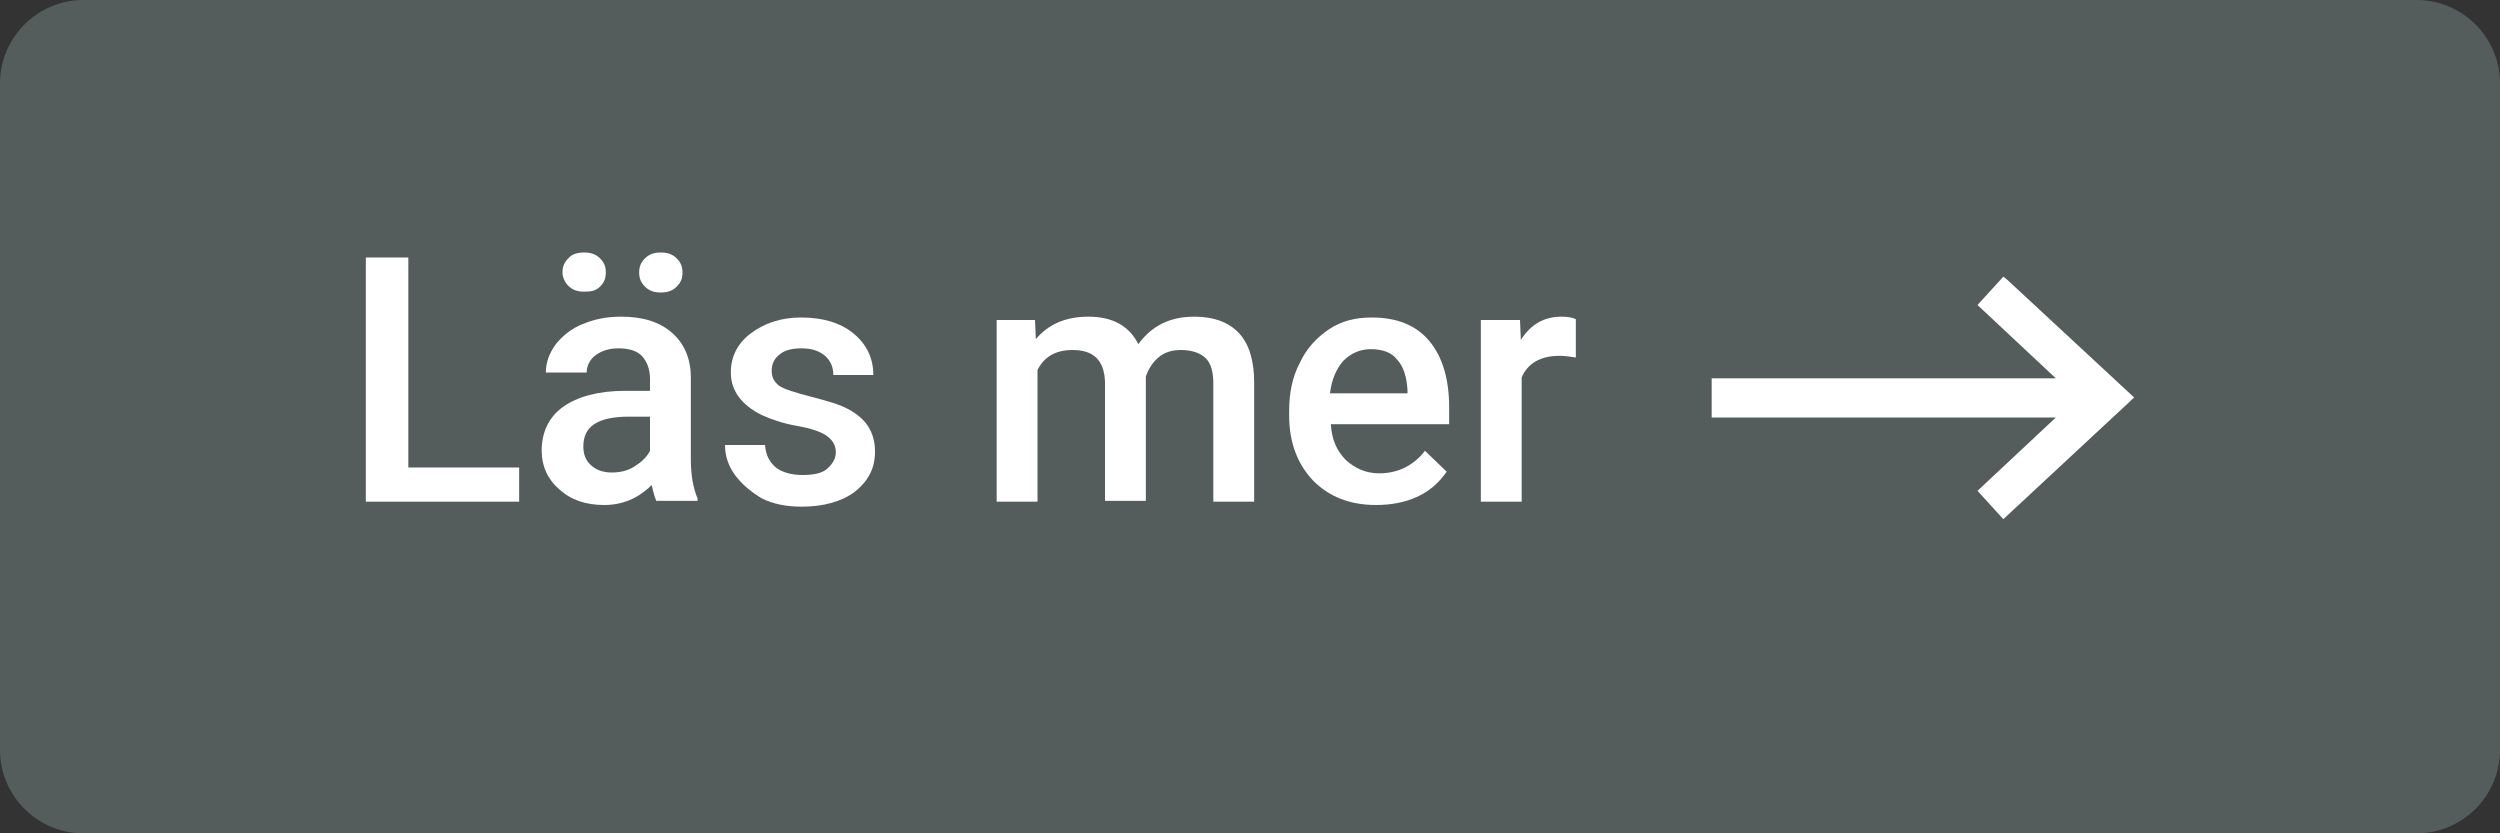
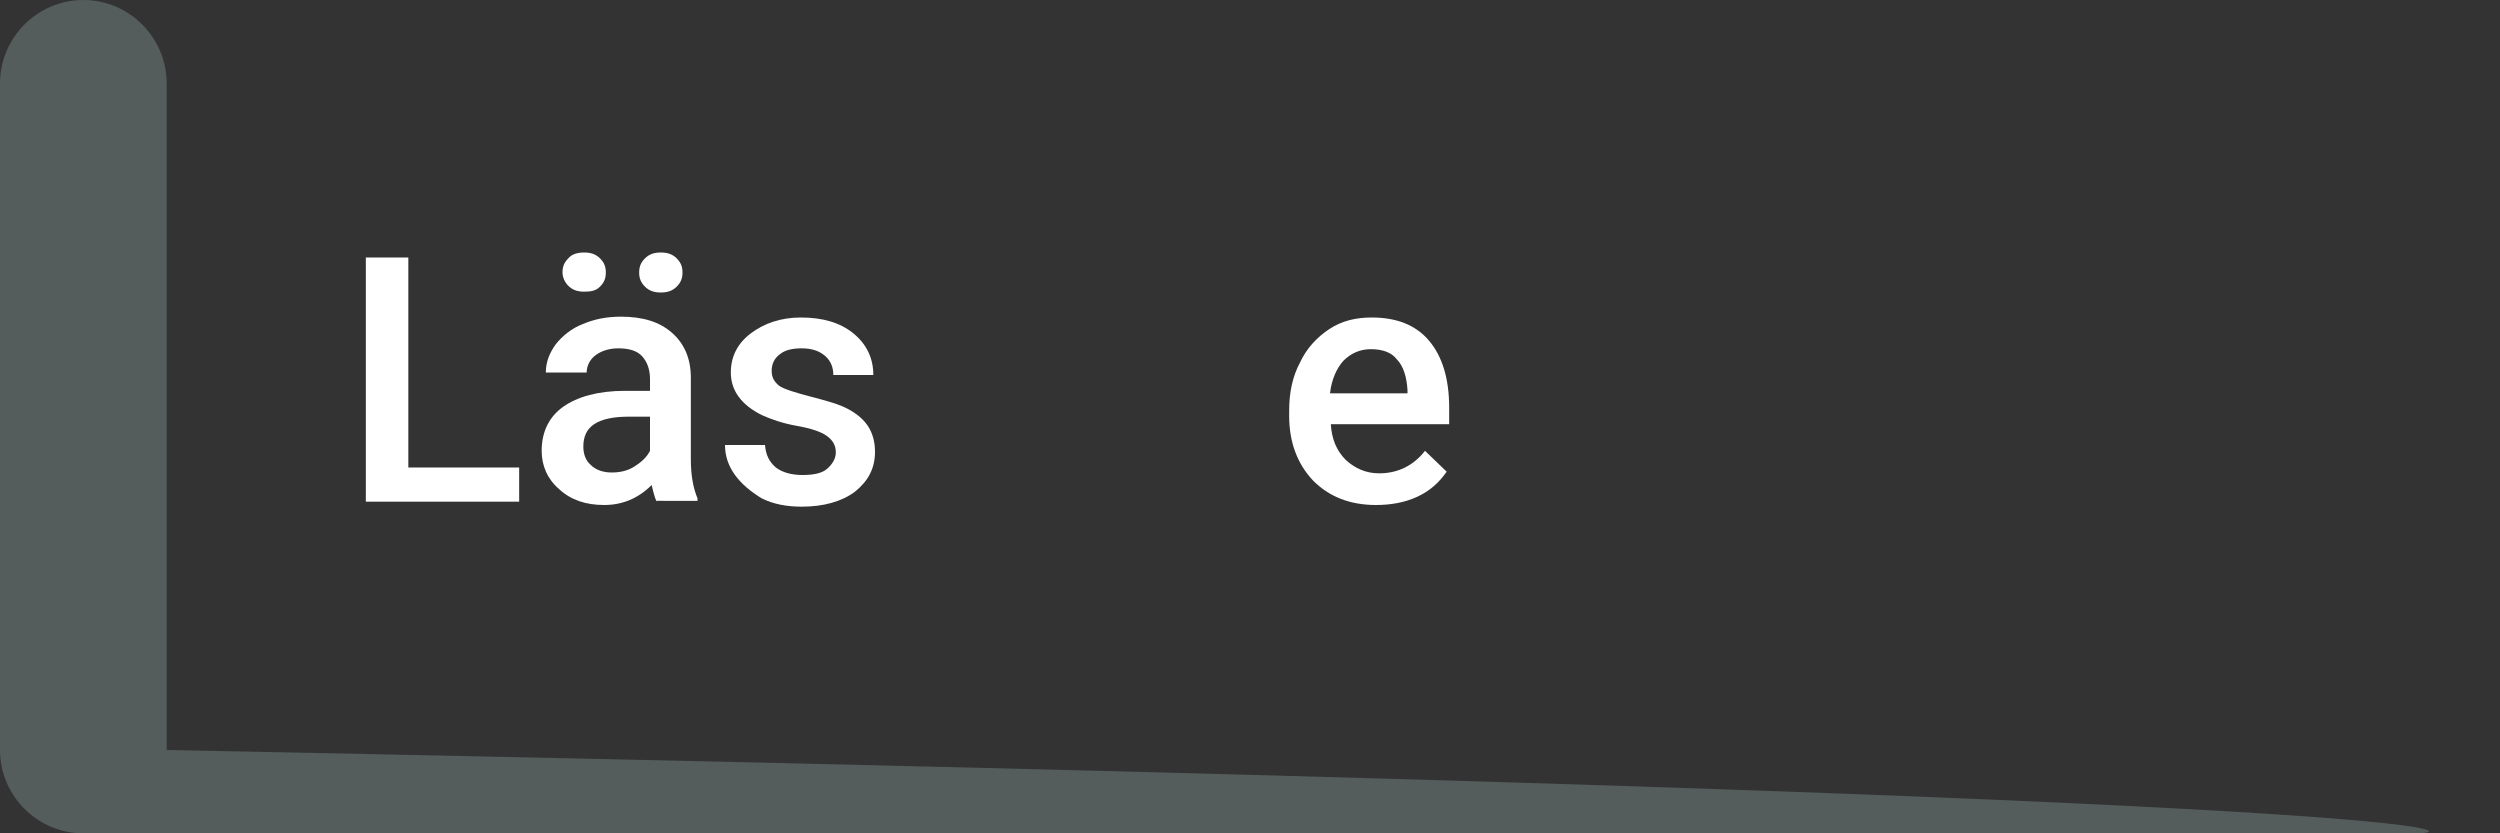
<svg xmlns="http://www.w3.org/2000/svg" id="Lager_1" x="0px" y="0px" viewBox="0 0 300 100" style="enable-background:new 0 0 300 100;" xml:space="preserve">
  <rect x="0" y="0" width="300" height="100" fill="#333333" stroke="none" />
  <style type="text/css">	.st0{fill:#545D5C;}	.st1{fill:#FFFFFF;}</style>
-   <path class="st0" d="M290,100H10c-5.5,0-10-4.5-10-10V10C0,4.5,4.5,0,10,0h280c5.5,0,10,4.5,10,10v80C300,95.5,295.5,100,290,100z" />
+   <path class="st0" d="M290,100H10c-5.5,0-10-4.5-10-10V10C0,4.5,4.5,0,10,0c5.5,0,10,4.5,10,10v80C300,95.5,295.5,100,290,100z" />
  <g>
    <g>
      <path class="st1" d="M49,56.1h13.3v4.1H43.9V30.9H49V56.1z" />
      <path class="st1" d="M78.8,60.2c-0.2-0.4-0.4-1.1-0.6-2c-1.6,1.6-3.5,2.4-5.7,2.4c-2.2,0-4-0.6-5.4-1.9c-1.4-1.2-2.1-2.8-2.1-4.6   c0-2.3,0.9-4.1,2.6-5.3c1.7-1.2,4.2-1.9,7.4-1.9h3v-1.4c0-1.1-0.3-2-0.9-2.7c-0.6-0.7-1.6-1-2.9-1c-1.1,0-2,0.3-2.7,0.8   s-1.1,1.3-1.1,2.1h-4.9c0-1.2,0.4-2.3,1.2-3.4c0.8-1,1.9-1.9,3.2-2.4c1.4-0.6,2.9-0.9,4.6-0.9c2.6,0,4.6,0.6,6.1,1.9   c1.5,1.3,2.3,3.1,2.3,5.4v9.8c0,2,0.3,3.5,0.8,4.7v0.3H78.8z M67.5,32.7c0-0.7,0.2-1.2,0.7-1.7c0.4-0.5,1.1-0.7,1.9-0.7   c0.8,0,1.4,0.2,1.9,0.7s0.7,1,0.7,1.7c0,0.7-0.2,1.2-0.7,1.7S70.9,35,70.1,35c-0.8,0-1.4-0.2-1.9-0.7   C67.8,33.9,67.5,33.3,67.5,32.7z M73.4,56.7c1,0,1.9-0.2,2.7-0.7s1.5-1.1,1.9-1.9v-4.1h-2.6c-1.8,0-3.2,0.3-4.1,0.9   S70,52.4,70,53.6c0,0.9,0.3,1.7,0.9,2.2C71.5,56.4,72.4,56.7,73.4,56.7z M76.7,32.7c0-0.7,0.2-1.2,0.7-1.7s1.1-0.7,1.9-0.7   c0.8,0,1.4,0.2,1.9,0.7s0.7,1,0.7,1.7s-0.2,1.2-0.7,1.7s-1.1,0.7-1.9,0.7c-0.8,0-1.4-0.2-1.9-0.7S76.7,33.4,76.7,32.7z" />
      <path class="st1" d="M100.3,54.3c0-0.9-0.4-1.5-1.1-2c-0.7-0.5-1.9-0.9-3.6-1.2s-3.1-0.8-4.2-1.3c-2.4-1.2-3.7-2.9-3.7-5.1   c0-1.9,0.8-3.5,2.4-4.7s3.6-1.9,6-1.9c2.6,0,4.7,0.6,6.3,1.9s2.4,3,2.4,5H100c0-0.9-0.3-1.7-1-2.3c-0.7-0.6-1.6-0.9-2.8-0.9   c-1.1,0-2,0.2-2.6,0.7c-0.7,0.5-1,1.2-1,2c0,0.8,0.3,1.3,0.9,1.8c0.6,0.4,1.9,0.8,3.8,1.3s3.4,0.9,4.5,1.5   c1.1,0.6,1.9,1.3,2.4,2.1c0.5,0.8,0.8,1.8,0.8,3c0,2-0.8,3.5-2.4,4.8c-1.6,1.2-3.8,1.8-6.4,1.8c-1.8,0-3.4-0.3-4.8-1   C90.1,59,89,58.1,88.2,57s-1.2-2.3-1.2-3.6h4.8c0.1,1.2,0.5,2,1.3,2.7c0.8,0.6,1.9,0.9,3.2,0.9c1.3,0,2.3-0.2,2.9-0.7   S100.3,55.1,100.3,54.3z" />
-       <path class="st1" d="M124.2,38.4l0.1,2.3c1.5-1.8,3.6-2.7,6.3-2.7c2.9,0,4.9,1.1,6,3.3c1.6-2.2,3.8-3.3,6.7-3.3   c2.4,0,4.2,0.7,5.4,2c1.2,1.3,1.8,3.3,1.8,5.9v14.3h-4.9V46c0-1.4-0.3-2.4-0.9-3c-0.6-0.6-1.6-1-3-1c-1.1,0-2,0.3-2.7,0.9   c-0.7,0.6-1.2,1.4-1.5,2.3l0,14.9h-4.9V45.8c-0.1-2.6-1.4-3.8-3.9-3.8c-2,0-3.4,0.8-4.2,2.4v15.8h-4.9V38.4H124.2z" />
      <path class="st1" d="M165.1,60.6c-3.1,0-5.6-1-7.5-2.9c-1.9-2-2.9-4.6-2.9-7.8v-0.6c0-2.2,0.4-4.1,1.3-5.8c0.8-1.7,2-3,3.5-4   c1.5-1,3.2-1.4,5.1-1.4c3,0,5.3,0.9,6.9,2.8c1.6,1.9,2.4,4.6,2.4,8v2h-14.2c0.1,1.8,0.7,3.2,1.8,4.3c1.1,1,2.4,1.6,4,1.6   c2.2,0,4.1-0.9,5.5-2.7l2.6,2.5c-0.9,1.3-2,2.3-3.5,3S166.9,60.6,165.1,60.6z M164.5,41.9c-1.3,0-2.4,0.5-3.3,1.4   c-0.8,0.9-1.4,2.2-1.6,3.9h9.3v-0.4c-0.1-1.6-0.5-2.9-1.3-3.7C167,42.3,165.9,41.9,164.5,41.9z" />
-       <path class="st1" d="M189.1,42.9c-0.6-0.1-1.3-0.2-2-0.2c-2.2,0-3.8,0.9-4.5,2.6v14.9h-4.9V38.4h4.7l0.1,2.4   c1.2-1.9,2.8-2.8,4.9-2.8c0.7,0,1.3,0.1,1.7,0.3L189.1,42.9z" />
    </g>
-     <polygon class="st1" points="240.9,33.6 240.4,33.2 237.3,36.6 246.7,45.4 205.4,45.4 205.4,50.1 246.7,50.1 237.3,58.9   240.4,62.3 256.1,47.7  " />
  </g>
</svg>